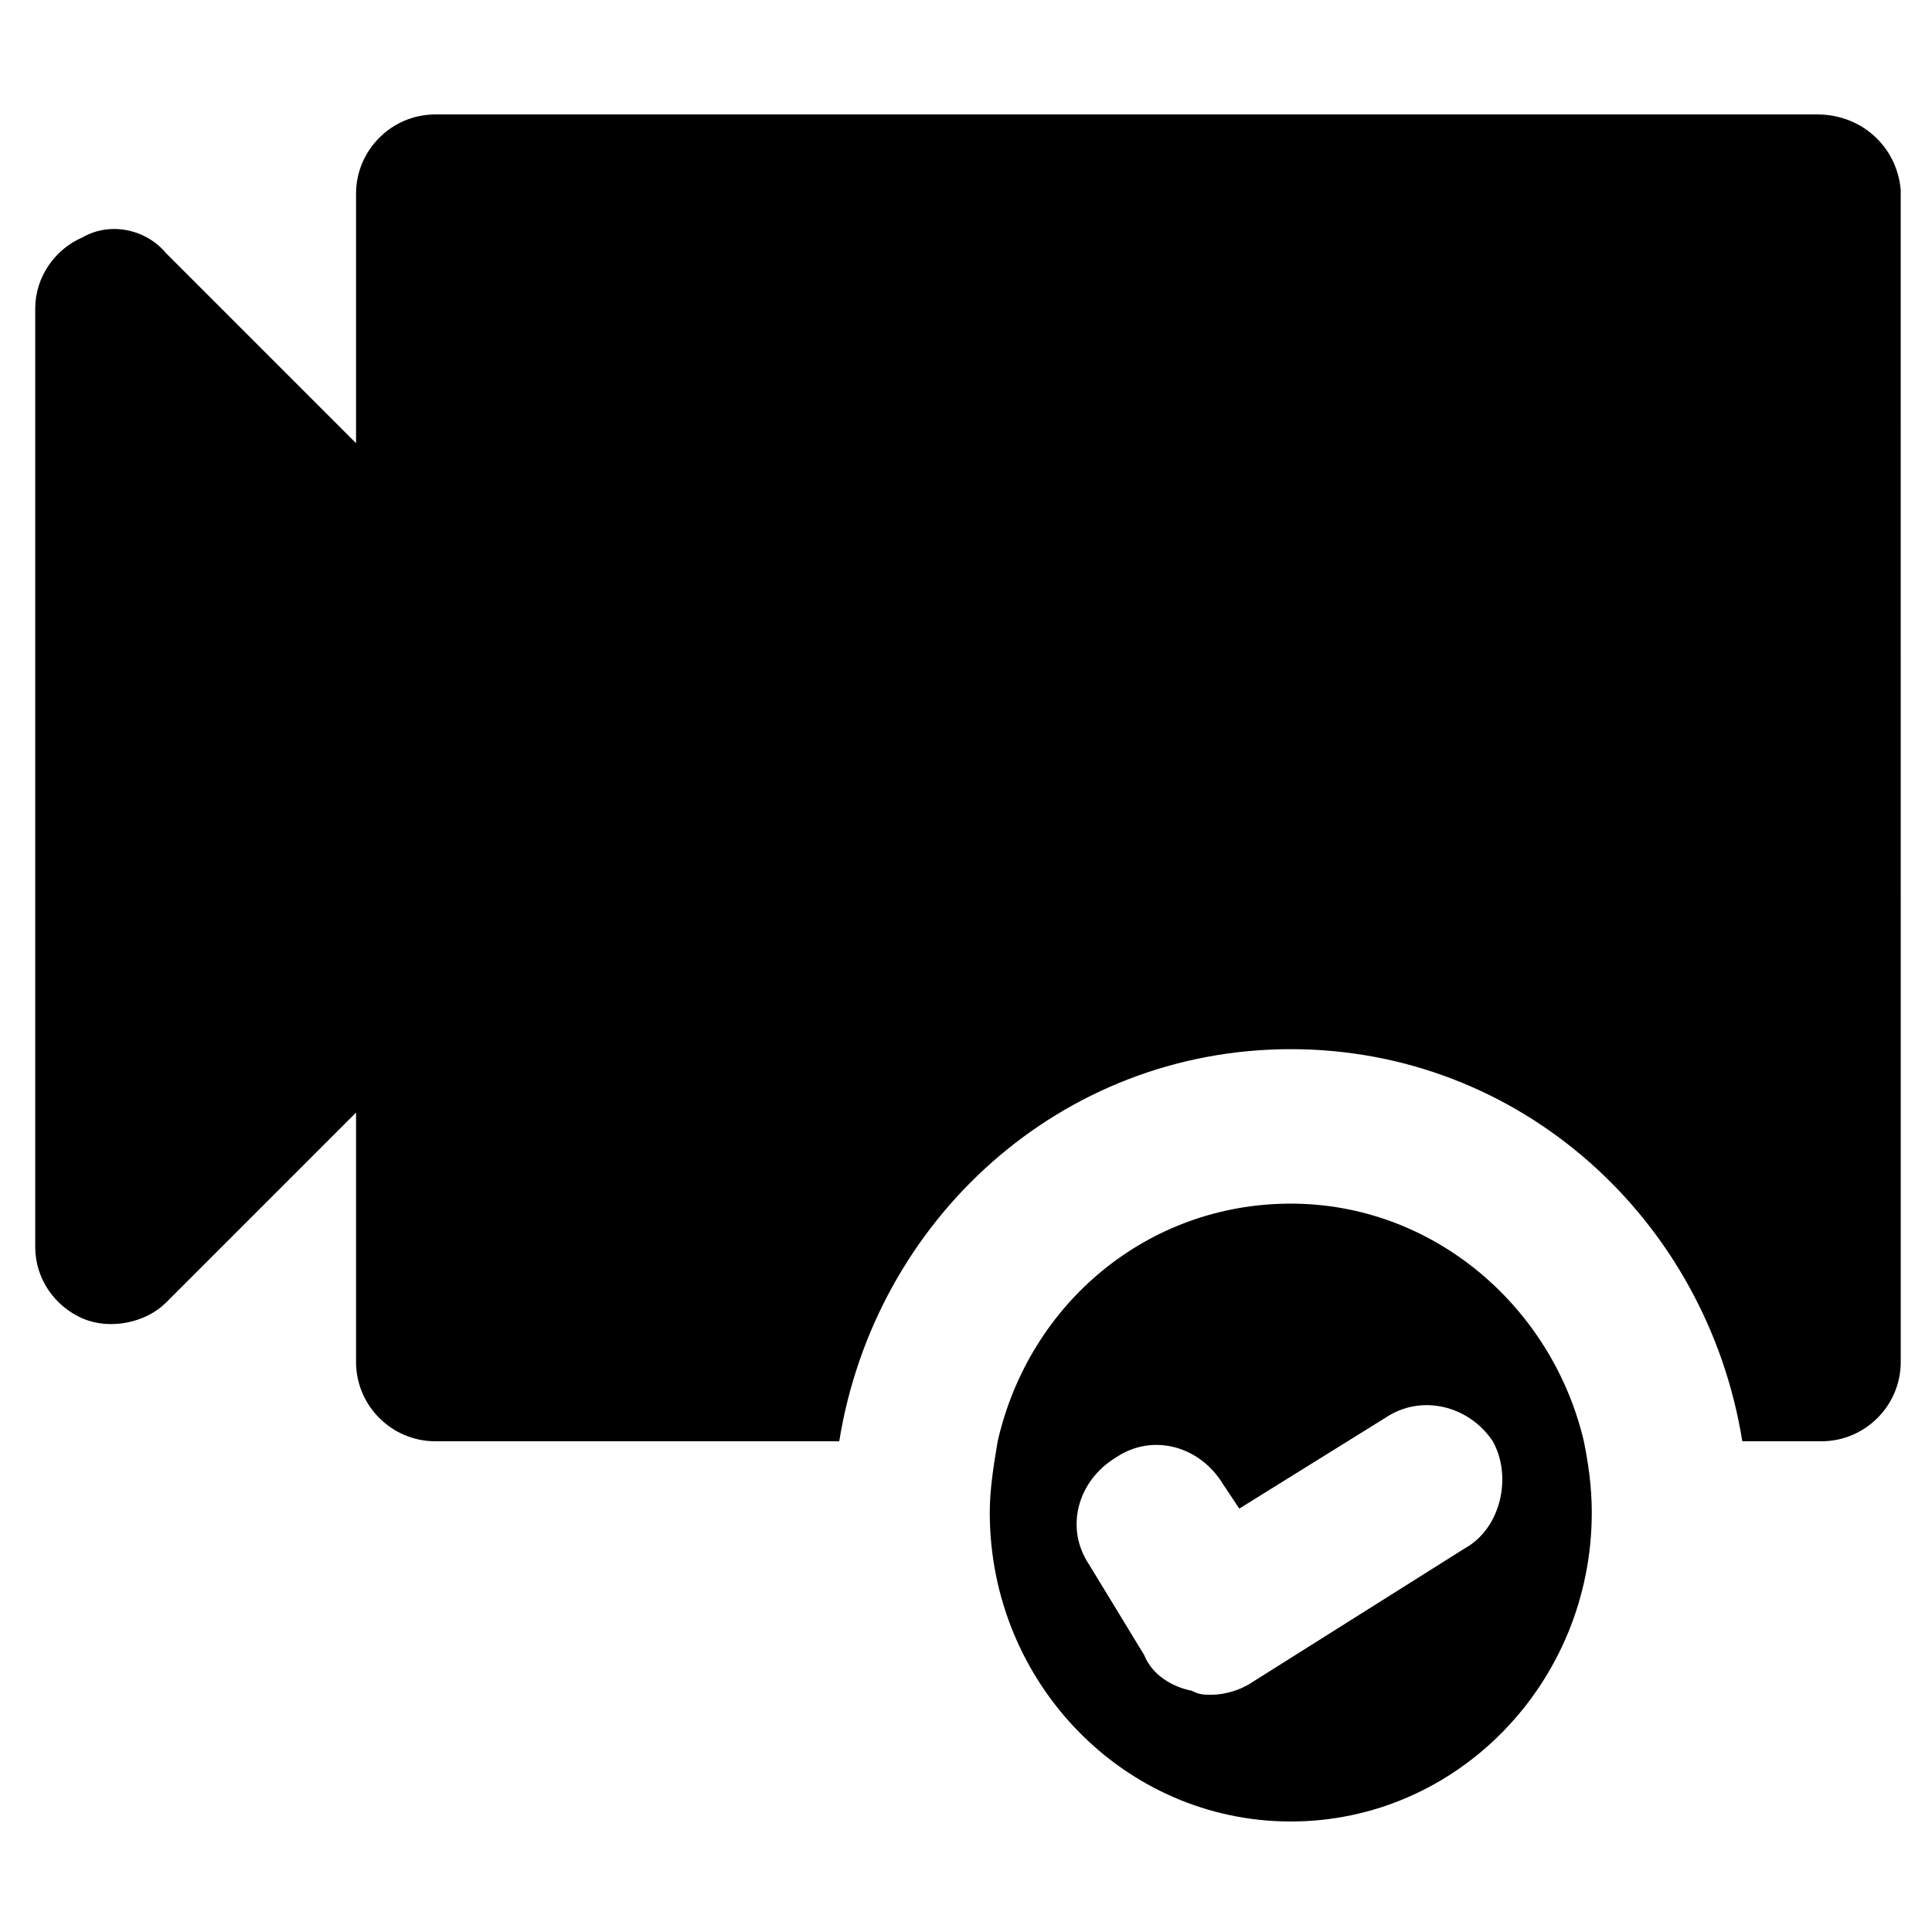
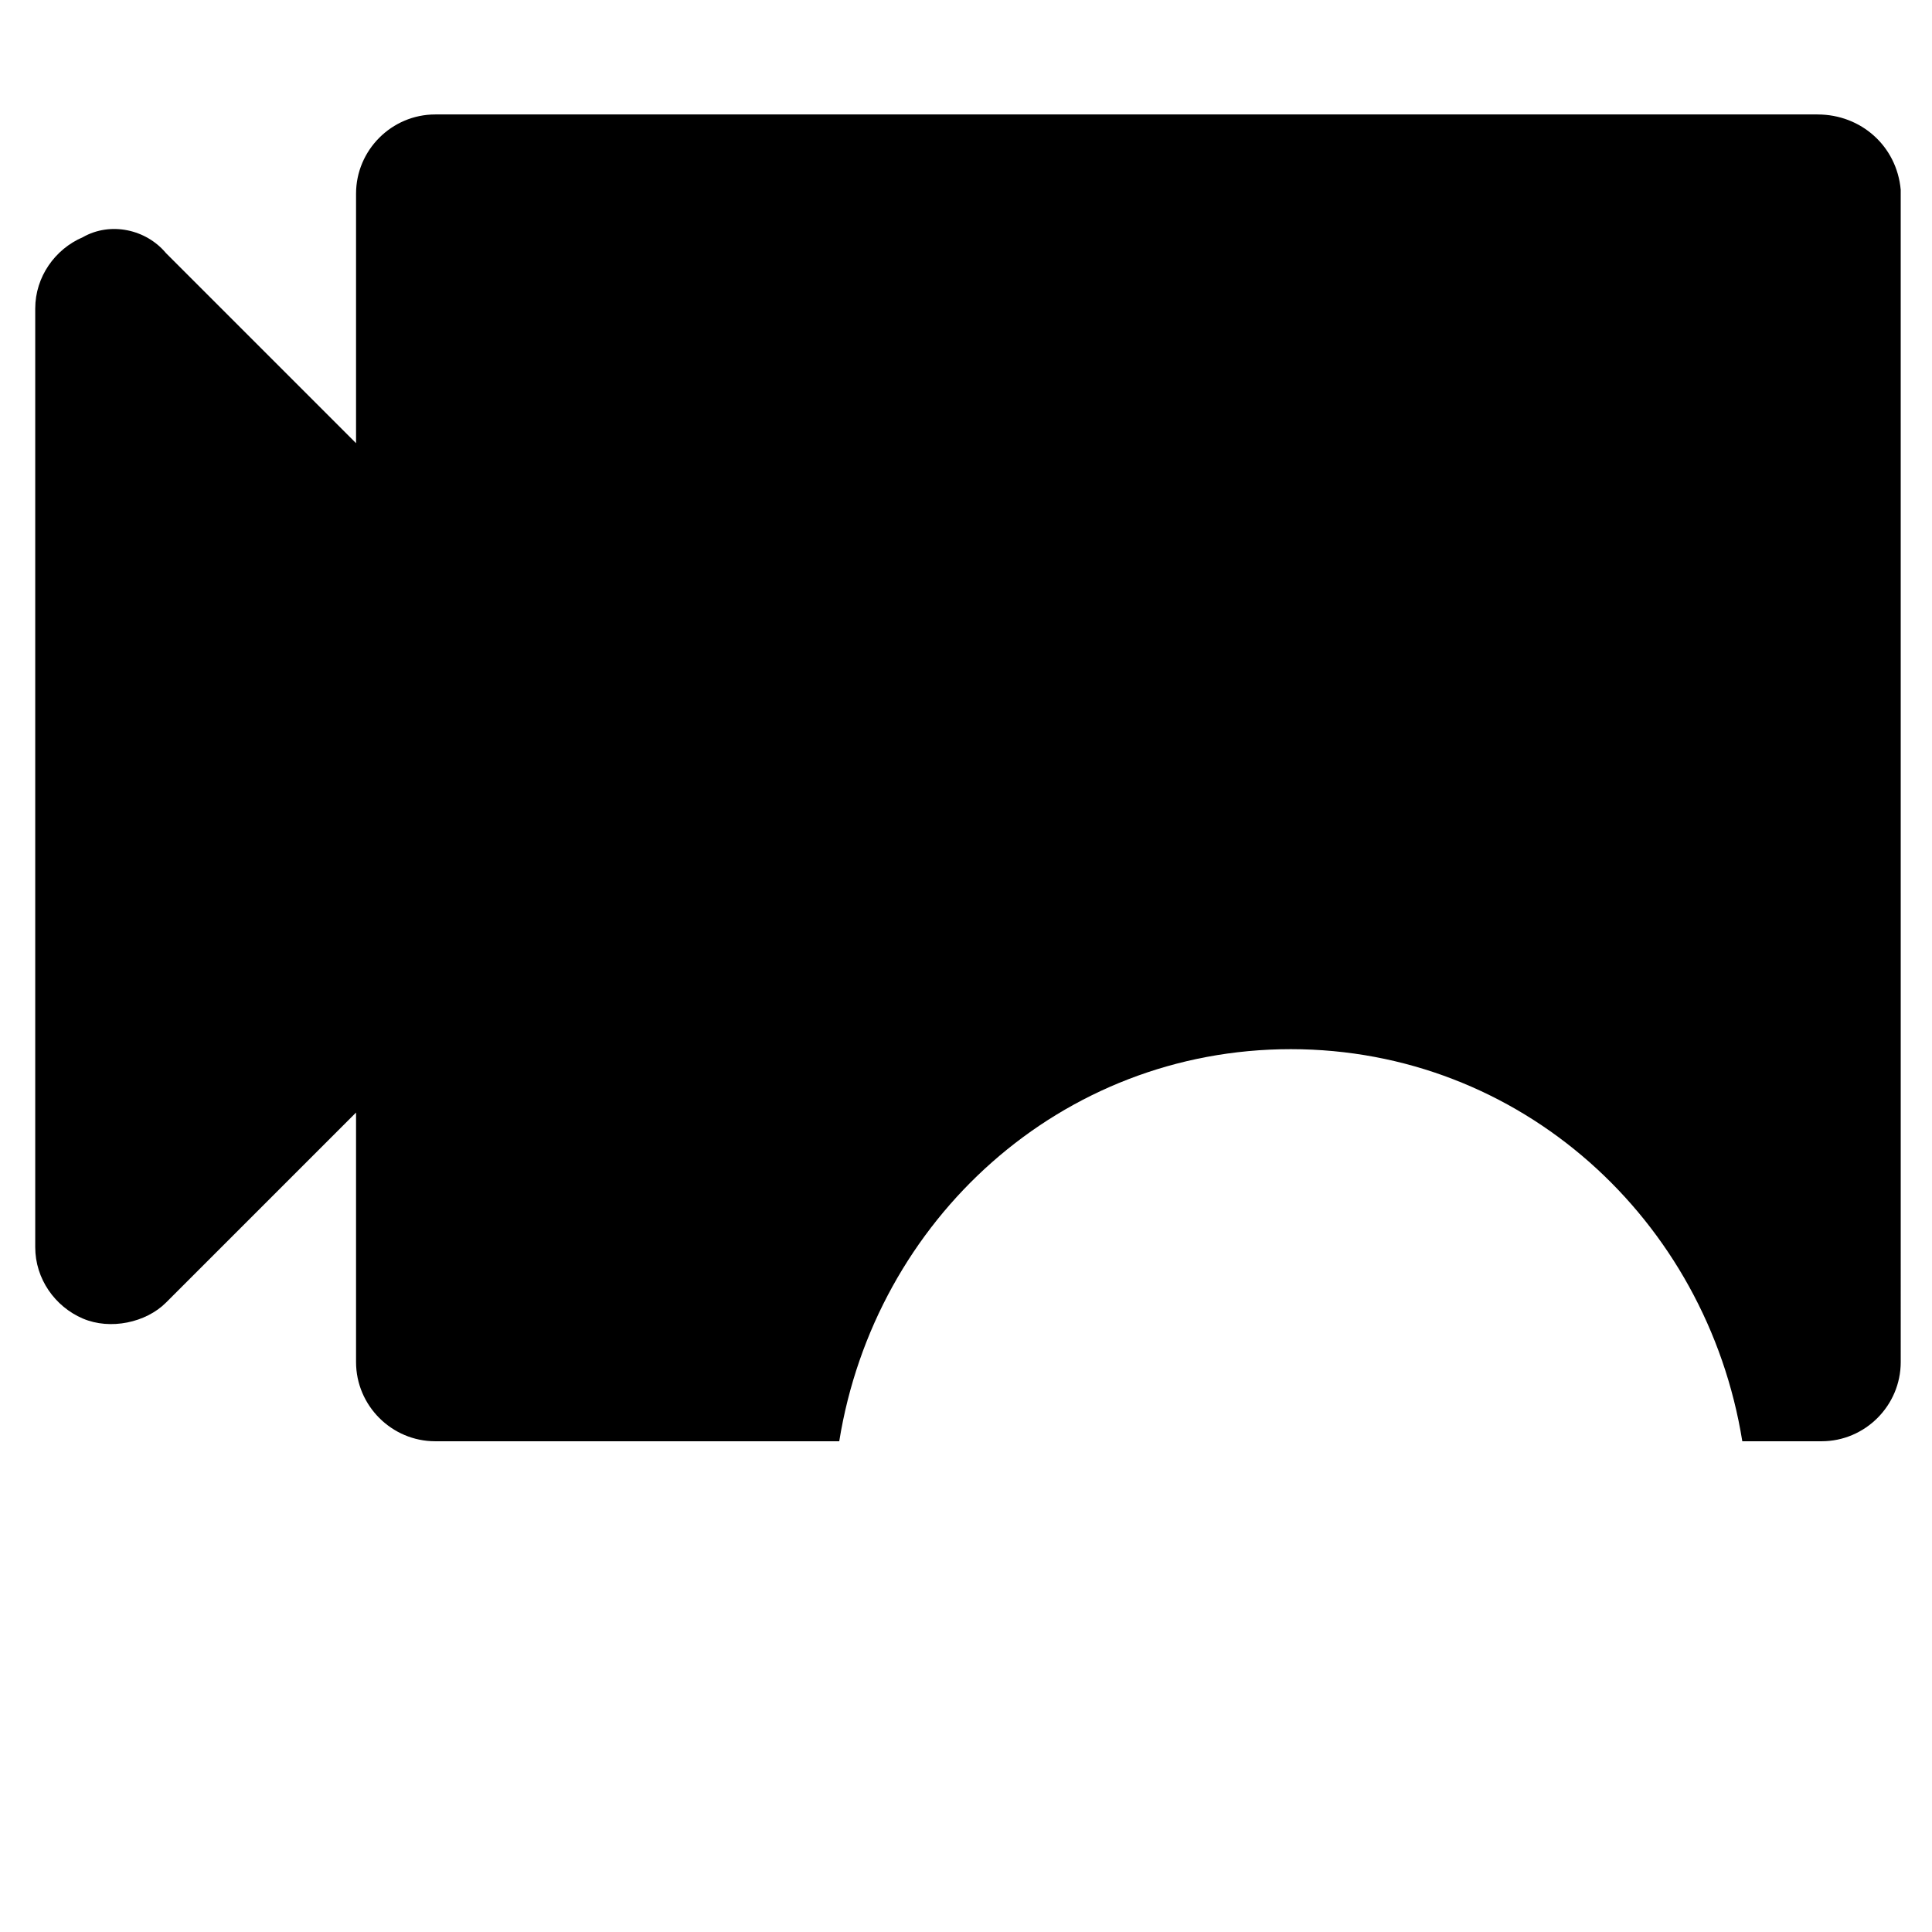
<svg xmlns="http://www.w3.org/2000/svg" fill="#000000" width="800px" height="800px" version="1.1" viewBox="144 144 512 512">
  <g>
    <path d="m625.66 174.33h-366.31c-11.547 0-20.992 9.445-20.992 20.992v66.125l-50.379-50.379c-5.25-6.297-14.695-8.398-22.043-4.199-7.348 3.148-12.598 10.496-12.598 18.895v248.76c0 8.398 5.246 15.742 12.594 18.895 7.348 3.148 16.793 1.051 22.043-4.199l50.383-50.383v66.121c0 11.547 9.445 20.992 20.992 20.992h107.06c9.445-58.777 58.777-103.91 119.66-103.91s110.21 45.133 119.66 103.91h20.992c11.547 0 20.992-9.445 20.992-20.992l-0.004-310.68c-1.047-11.547-10.496-19.945-22.039-19.945z" />
-     <path d="m563.74 525.95c-8.398-35.688-39.887-62.977-77.672-62.977s-69.273 26.238-77.672 62.977c-1.051 6.297-2.098 12.594-2.098 18.895 0 45.133 35.688 81.867 79.77 81.867 44.082 0 79.77-36.734 79.77-81.867 0-7.348-1.051-13.645-2.098-18.895zm-31.488 28.34-56.68 35.688c-3.148 2.098-7.348 3.148-10.496 3.148-2.098 0-3.148 0-5.246-1.051-5.246-1.051-10.496-4.199-12.594-9.445l-14.695-24.141c-6.297-9.445-3.148-22.043 7.348-28.34 9.445-6.297 22.043-3.148 28.34 7.348l4.199 6.297 38.836-24.141c9.445-6.297 22.043-3.148 28.34 6.297 5.242 9.449 2.094 23.094-7.352 28.34z" />
  </g>
</svg>